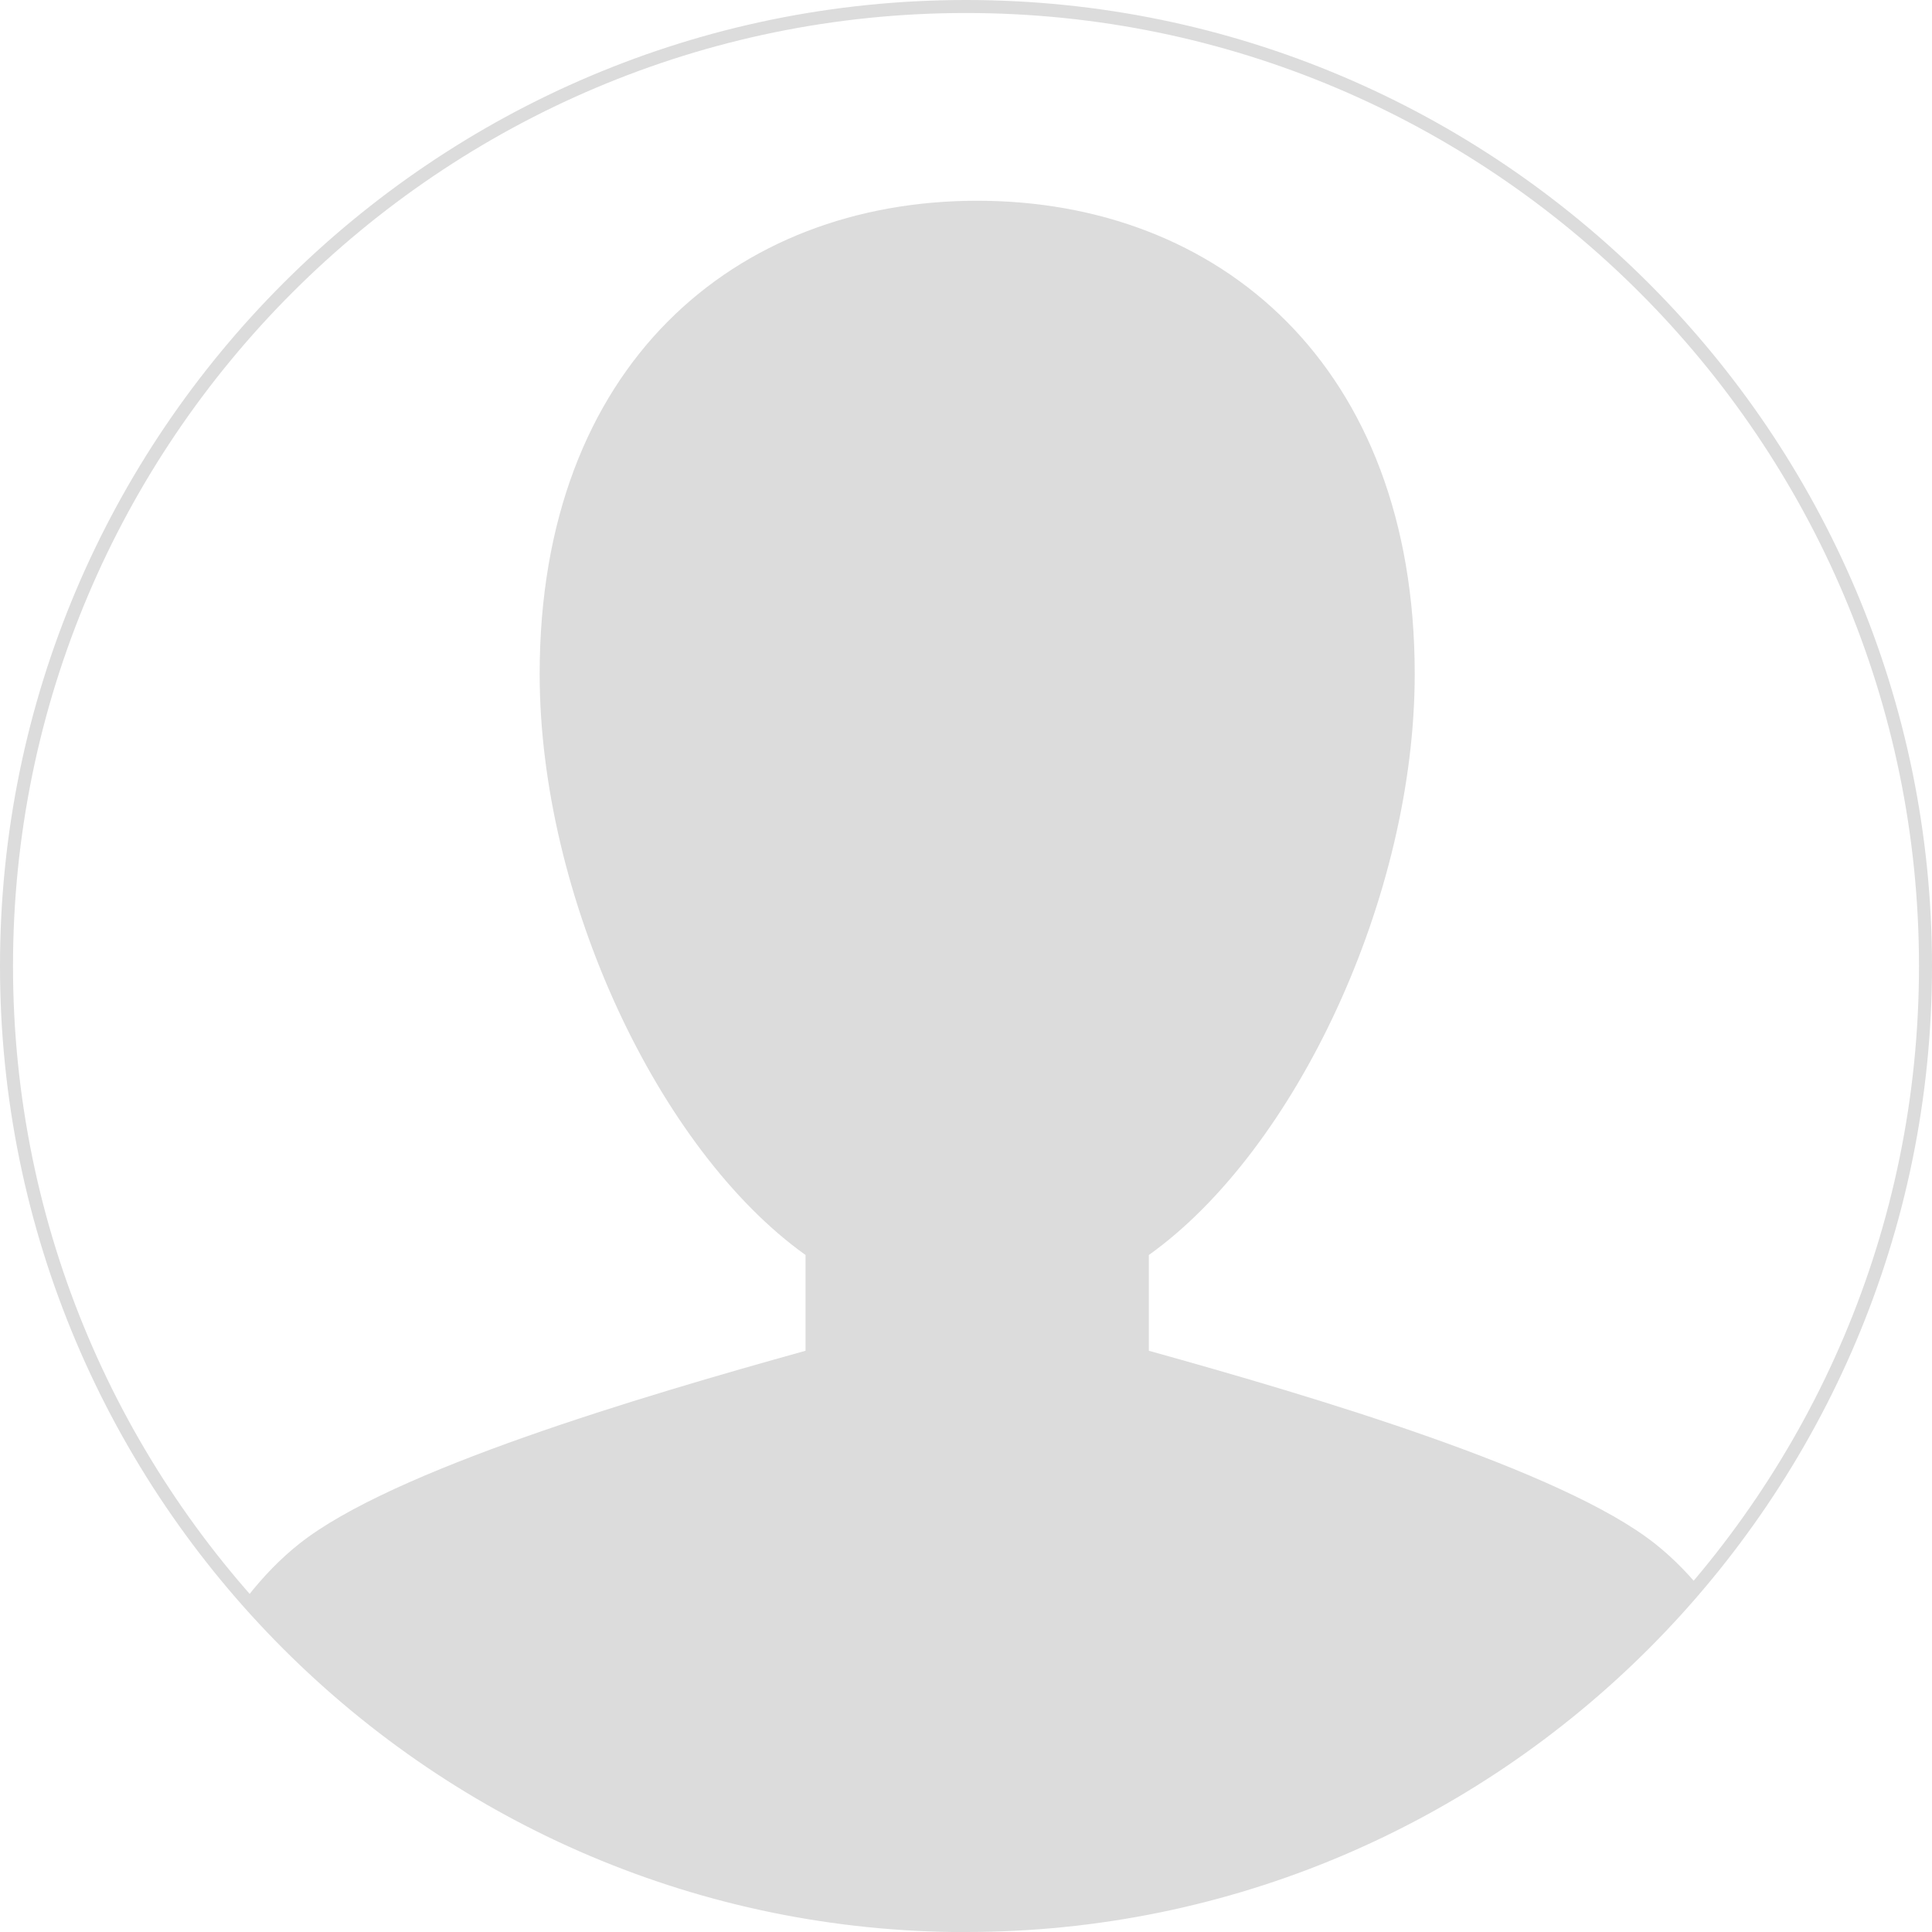
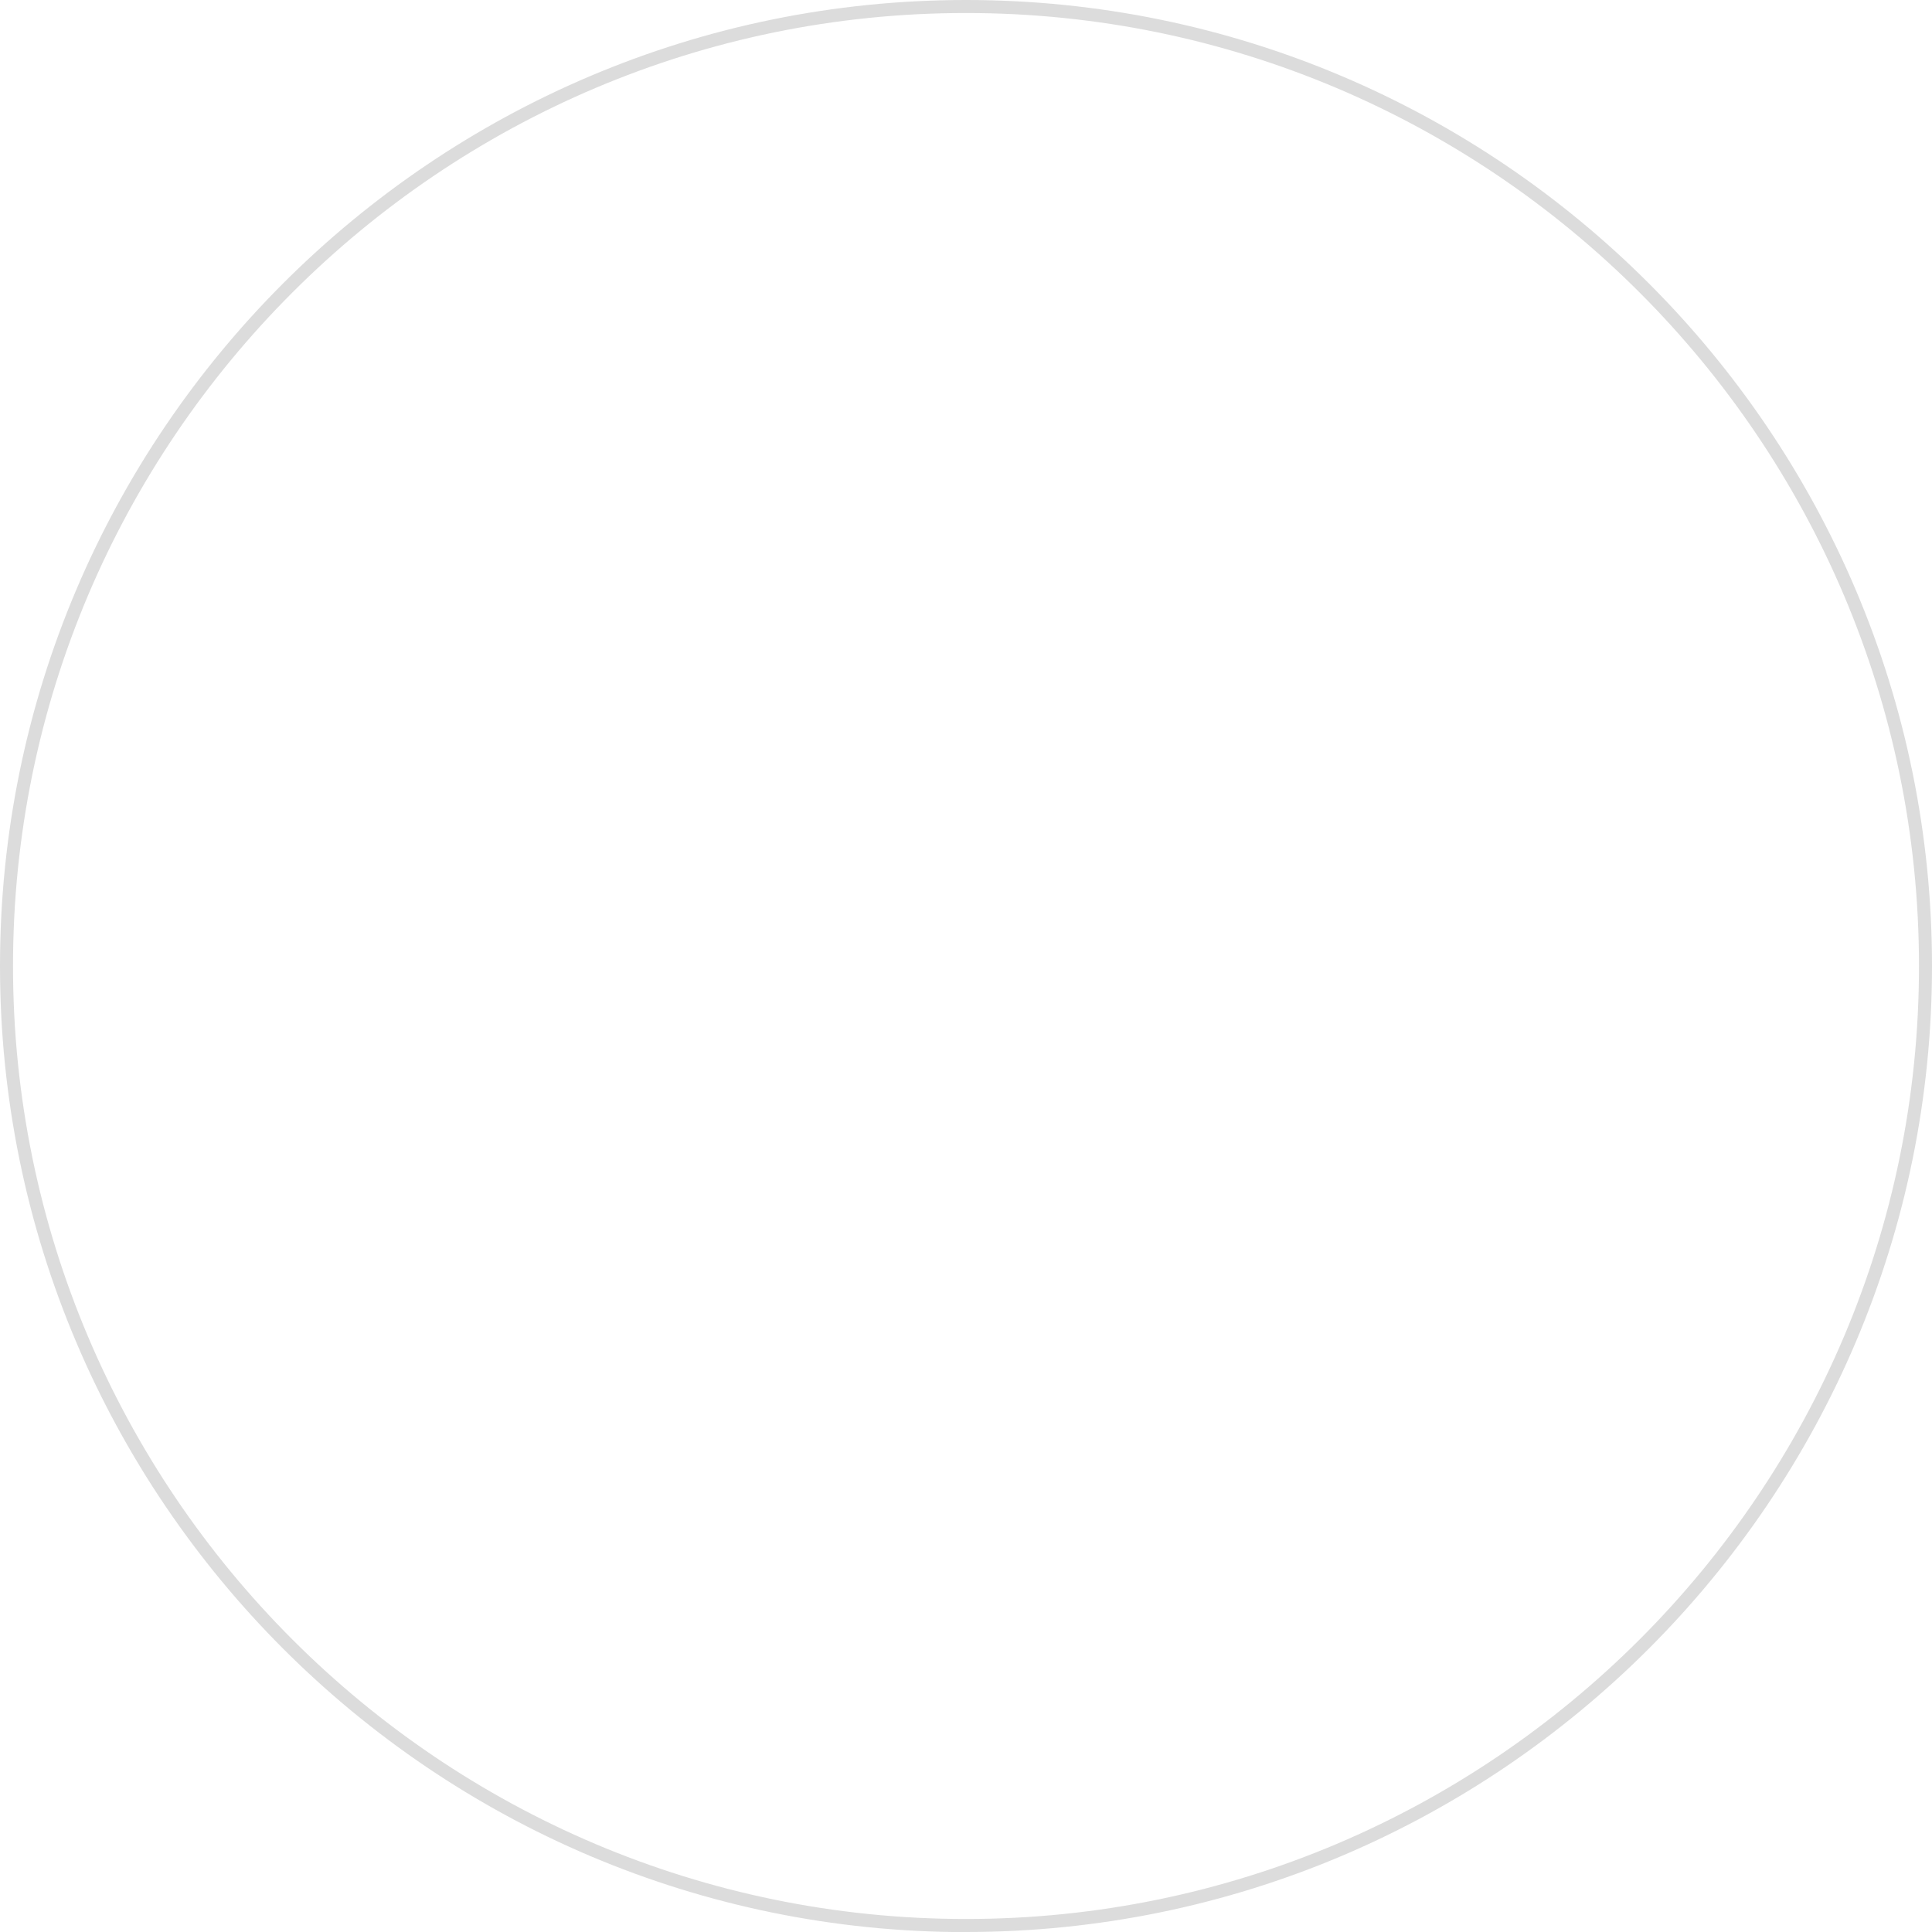
<svg xmlns="http://www.w3.org/2000/svg" id="_レイヤー_2" data-name="レイヤー_2" viewBox="0 0 181.22 181.23">
  <defs>
    <style>
      .cls-1 {
        fill: none;
      }

      .cls-2 {
        fill: #dcdcdc;
      }

      .cls-3 {
        clip-path: url(#clippath);
      }
    </style>
    <clipPath id="clippath">
-       <circle class="cls-1" cx="90.61" cy="90.61" r="90" />
-     </clipPath>
+       </clipPath>
  </defs>
  <g id="icon">
    <g>
      <path class="cls-2" d="M90.61,181.23C40.65,181.23,0,140.58,0,90.61S40.65,0,90.61,0s90.61,40.65,90.61,90.61-40.65,90.61-90.61,90.61ZM90.61,1.22C41.32,1.22,1.22,41.32,1.22,90.61s40.1,89.39,89.39,89.39,89.39-40.1,89.39-89.39S139.9,1.22,90.61,1.22Z" />
      <g class="cls-3">
-         <path class="cls-2" d="M155.23,144.79c-8.7-6.88-31.88-13.75-47.47-18.09v-8.98c13.8-9.86,24.94-33.63,24.94-54.5,0-28.98-18.37-44.39-41.04-44.39s-41.04,15.41-41.04,44.39c0,20.87,11.14,44.64,24.94,54.5v8.98c-15.6,4.34-38.78,11.21-47.47,18.09-14.31,11.32-17.28,39.34-17.28,39.34h161.7s-2.98-28.02-17.28-39.34Z" />
+         <path class="cls-2" d="M155.23,144.79c-8.7-6.88-31.88-13.75-47.47-18.09v-8.98c13.8-9.86,24.94-33.63,24.94-54.5,0-28.98-18.37-44.39-41.04-44.39s-41.04,15.41-41.04,44.39c0,20.87,11.14,44.64,24.94,54.5v8.98c-15.6,4.34-38.78,11.21-47.47,18.09-14.31,11.32-17.28,39.34-17.28,39.34h161.7s-2.98-28.02-17.28-39.34" />
      </g>
    </g>
  </g>
</svg>